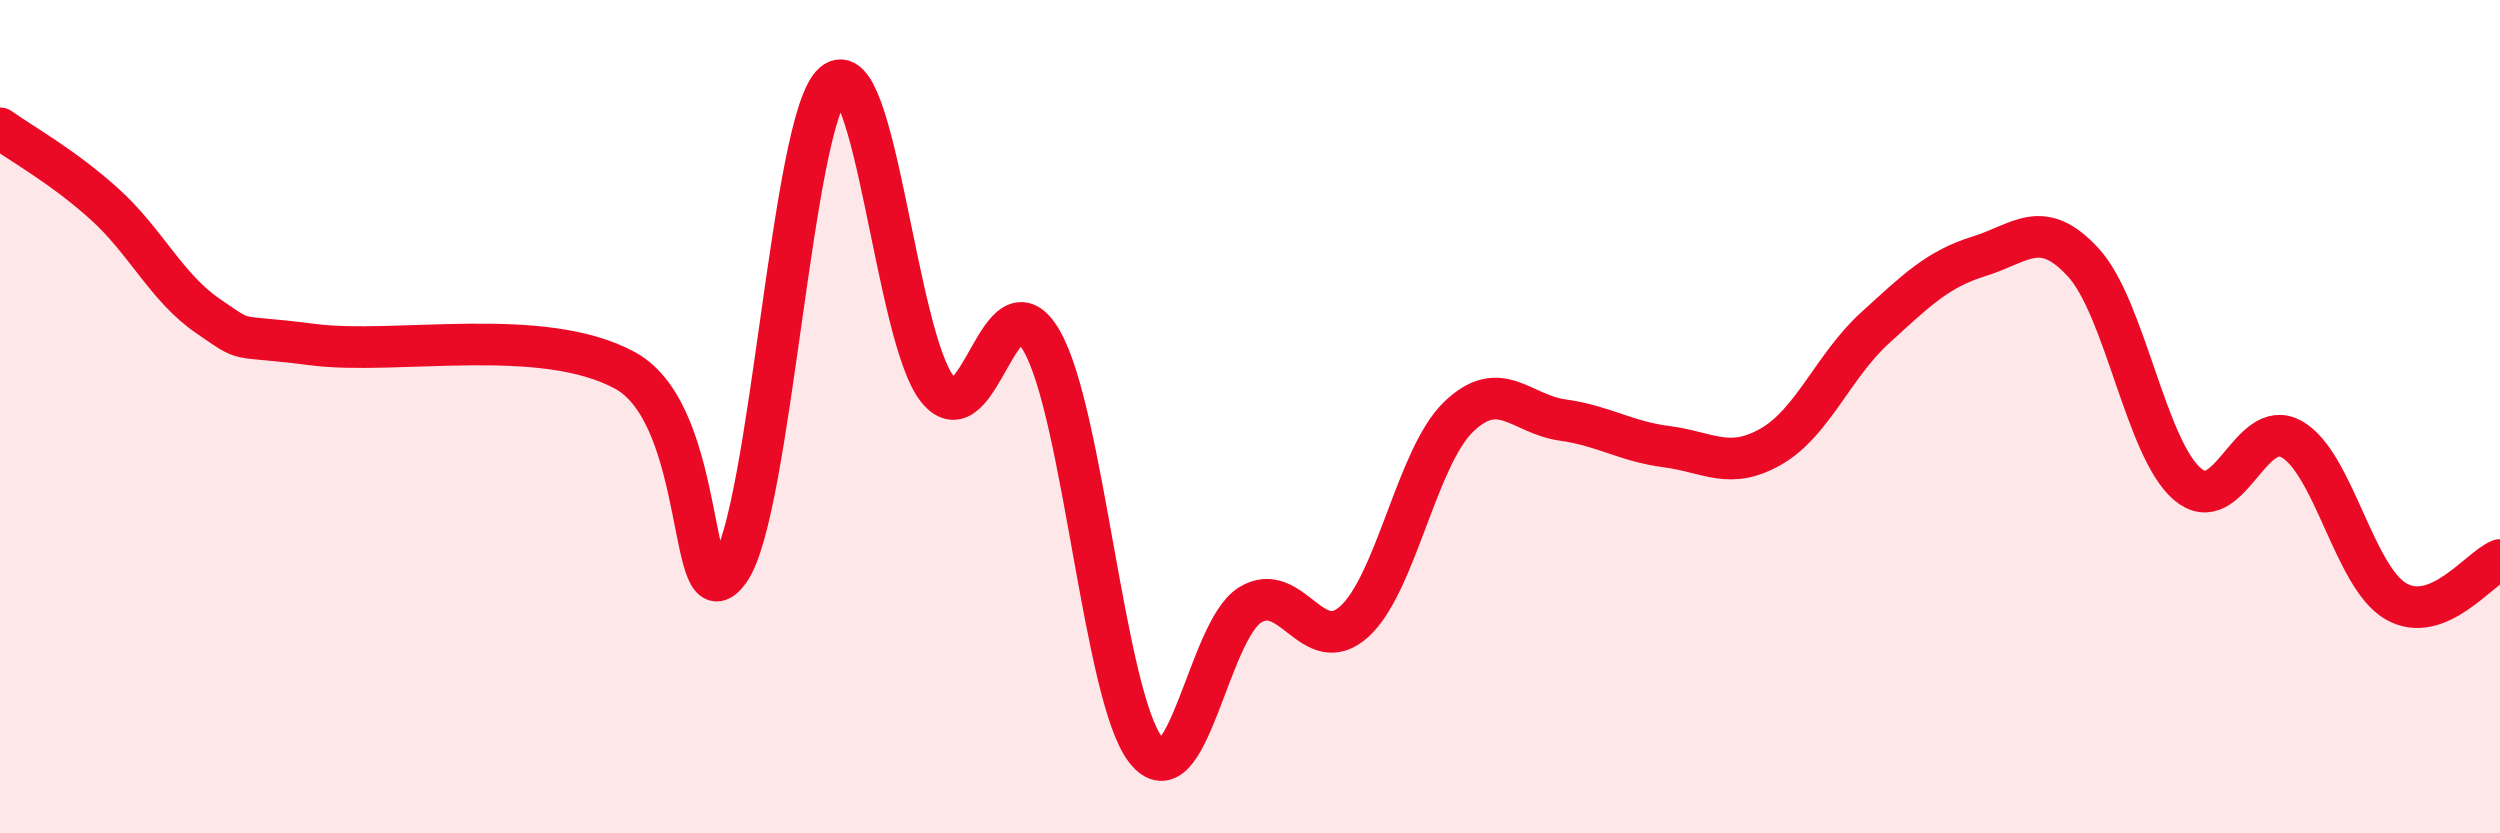
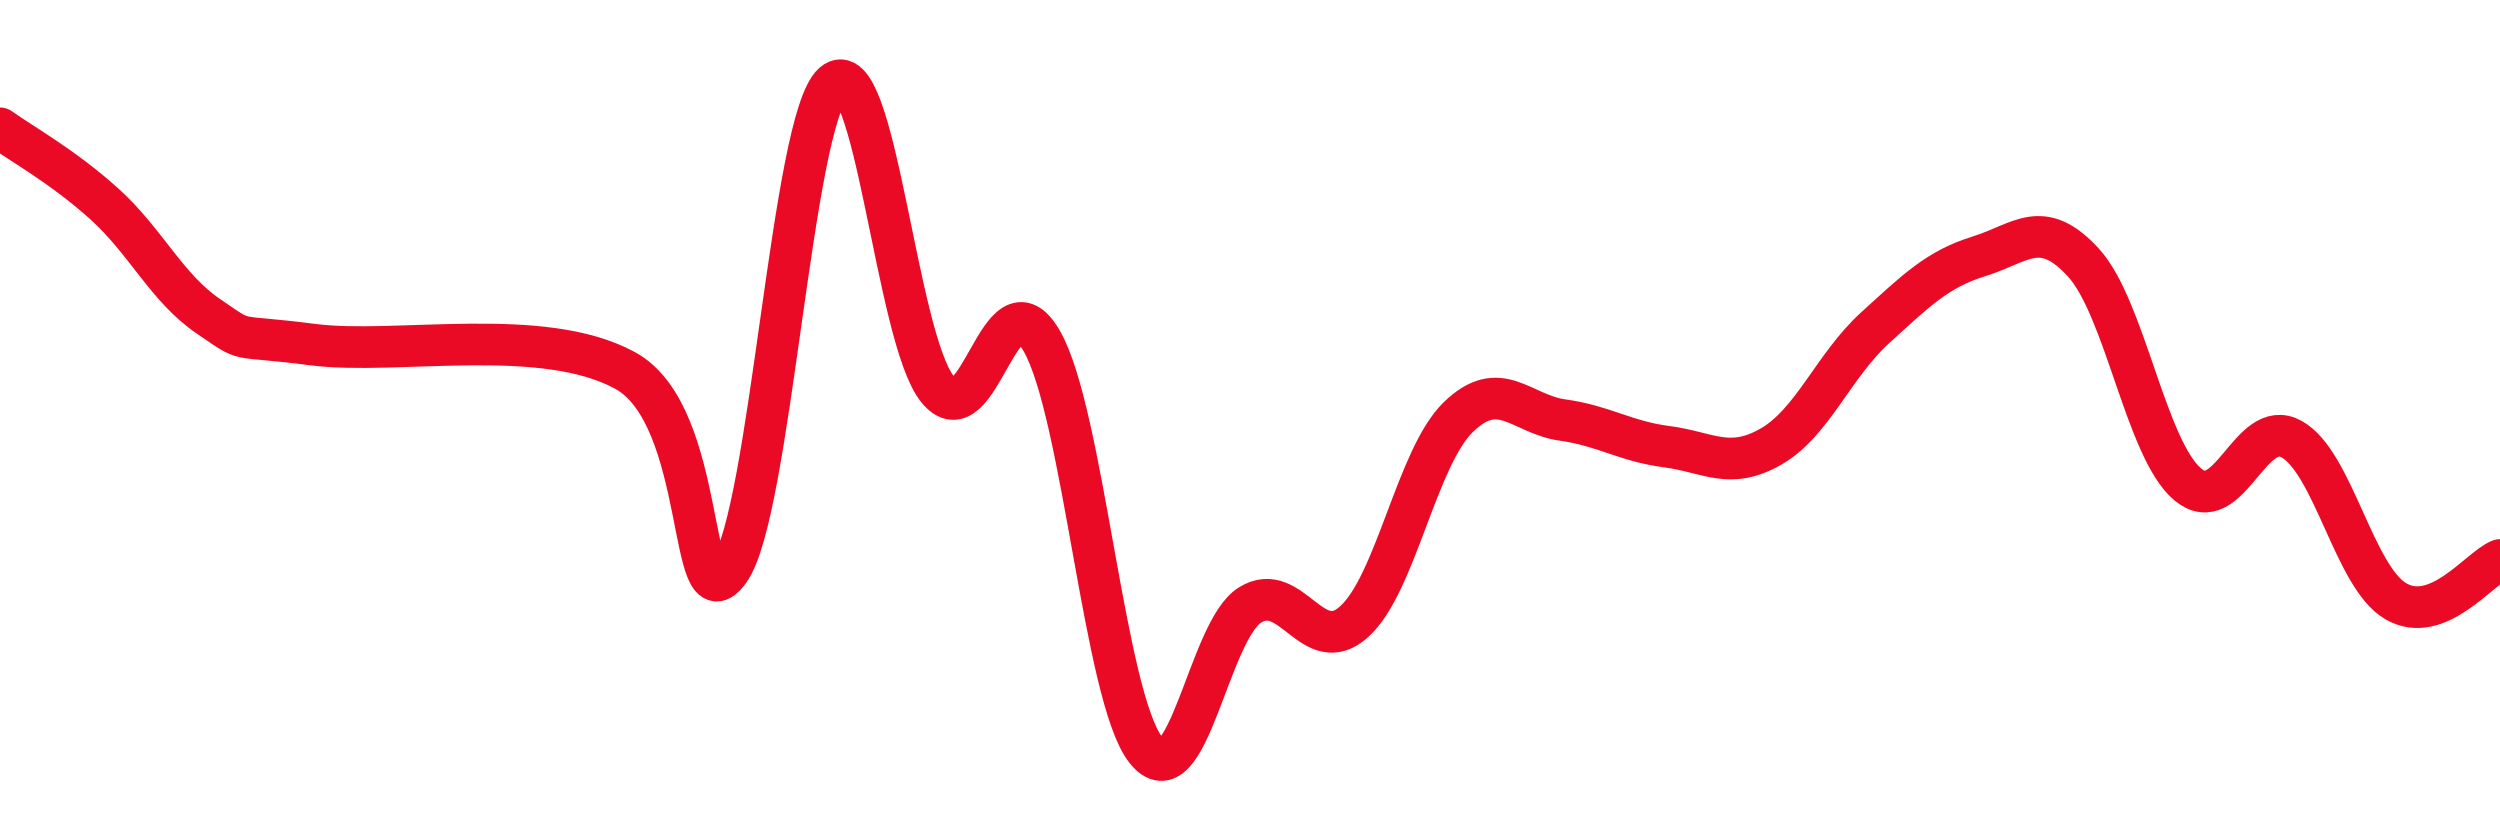
<svg xmlns="http://www.w3.org/2000/svg" width="60" height="20" viewBox="0 0 60 20">
-   <path d="M 0,3.08 C 0.5,3.44 1.5,3.99 2.5,4.89 C 3.5,5.79 4,6.91 5,7.59 C 6,8.27 5.5,8.01 7.5,8.27 C 9.5,8.53 13,7.8 15,8.89 C 17,9.98 16.5,15.08 17.5,13.7 C 18.5,12.32 19,2.87 20,2 C 21,1.13 21.5,8.1 22.5,9.34 C 23.5,10.58 24,6.45 25,8.18 C 26,9.91 26.5,16.73 27.5,18 C 28.5,19.27 29,15.14 30,14.52 C 31,13.9 31.5,15.82 32.5,14.92 C 33.5,14.02 34,10.98 35,10.01 C 36,9.04 36.5,9.94 37.5,10.08 C 38.5,10.22 39,10.59 40,10.72 C 41,10.85 41.5,11.29 42.5,10.72 C 43.5,10.15 44,8.78 45,7.87 C 46,6.96 46.5,6.46 47.5,6.15 C 48.5,5.84 49,5.21 50,6.3 C 51,7.39 51.5,10.77 52.5,11.62 C 53.5,12.47 54,9.98 55,10.54 C 56,11.1 56.5,13.85 57.5,14.43 C 58.5,15.01 59.5,13.64 60,13.44L60 20L0 20Z" fill="#EB0A25" opacity="0.1" stroke-linecap="round" stroke-linejoin="round" />
  <path d="M 0,3.08 C 0.5,3.44 1.5,3.99 2.5,4.89 C 3.5,5.79 4,6.91 5,7.59 C 6,8.27 5.5,8.01 7.5,8.27 C 9.5,8.53 13,7.8 15,8.89 C 17,9.98 16.5,15.08 17.5,13.7 C 18.5,12.32 19,2.87 20,2 C 21,1.13 21.5,8.1 22.5,9.34 C 23.5,10.58 24,6.45 25,8.18 C 26,9.91 26.5,16.73 27.5,18 C 28.5,19.27 29,15.14 30,14.52 C 31,13.9 31.5,15.82 32.5,14.92 C 33.5,14.02 34,10.98 35,10.01 C 36,9.04 36.5,9.94 37.5,10.08 C 38.5,10.22 39,10.59 40,10.72 C 41,10.85 41.5,11.29 42.5,10.72 C 43.5,10.15 44,8.78 45,7.87 C 46,6.96 46.5,6.46 47.5,6.15 C 48.5,5.84 49,5.21 50,6.3 C 51,7.39 51.5,10.77 52.5,11.62 C 53.5,12.47 54,9.98 55,10.54 C 56,11.1 56.5,13.85 57.5,14.43 C 58.5,15.01 59.5,13.64 60,13.44" stroke="#EB0A25" stroke-width="1" fill="none" stroke-linecap="round" stroke-linejoin="round" />
</svg>